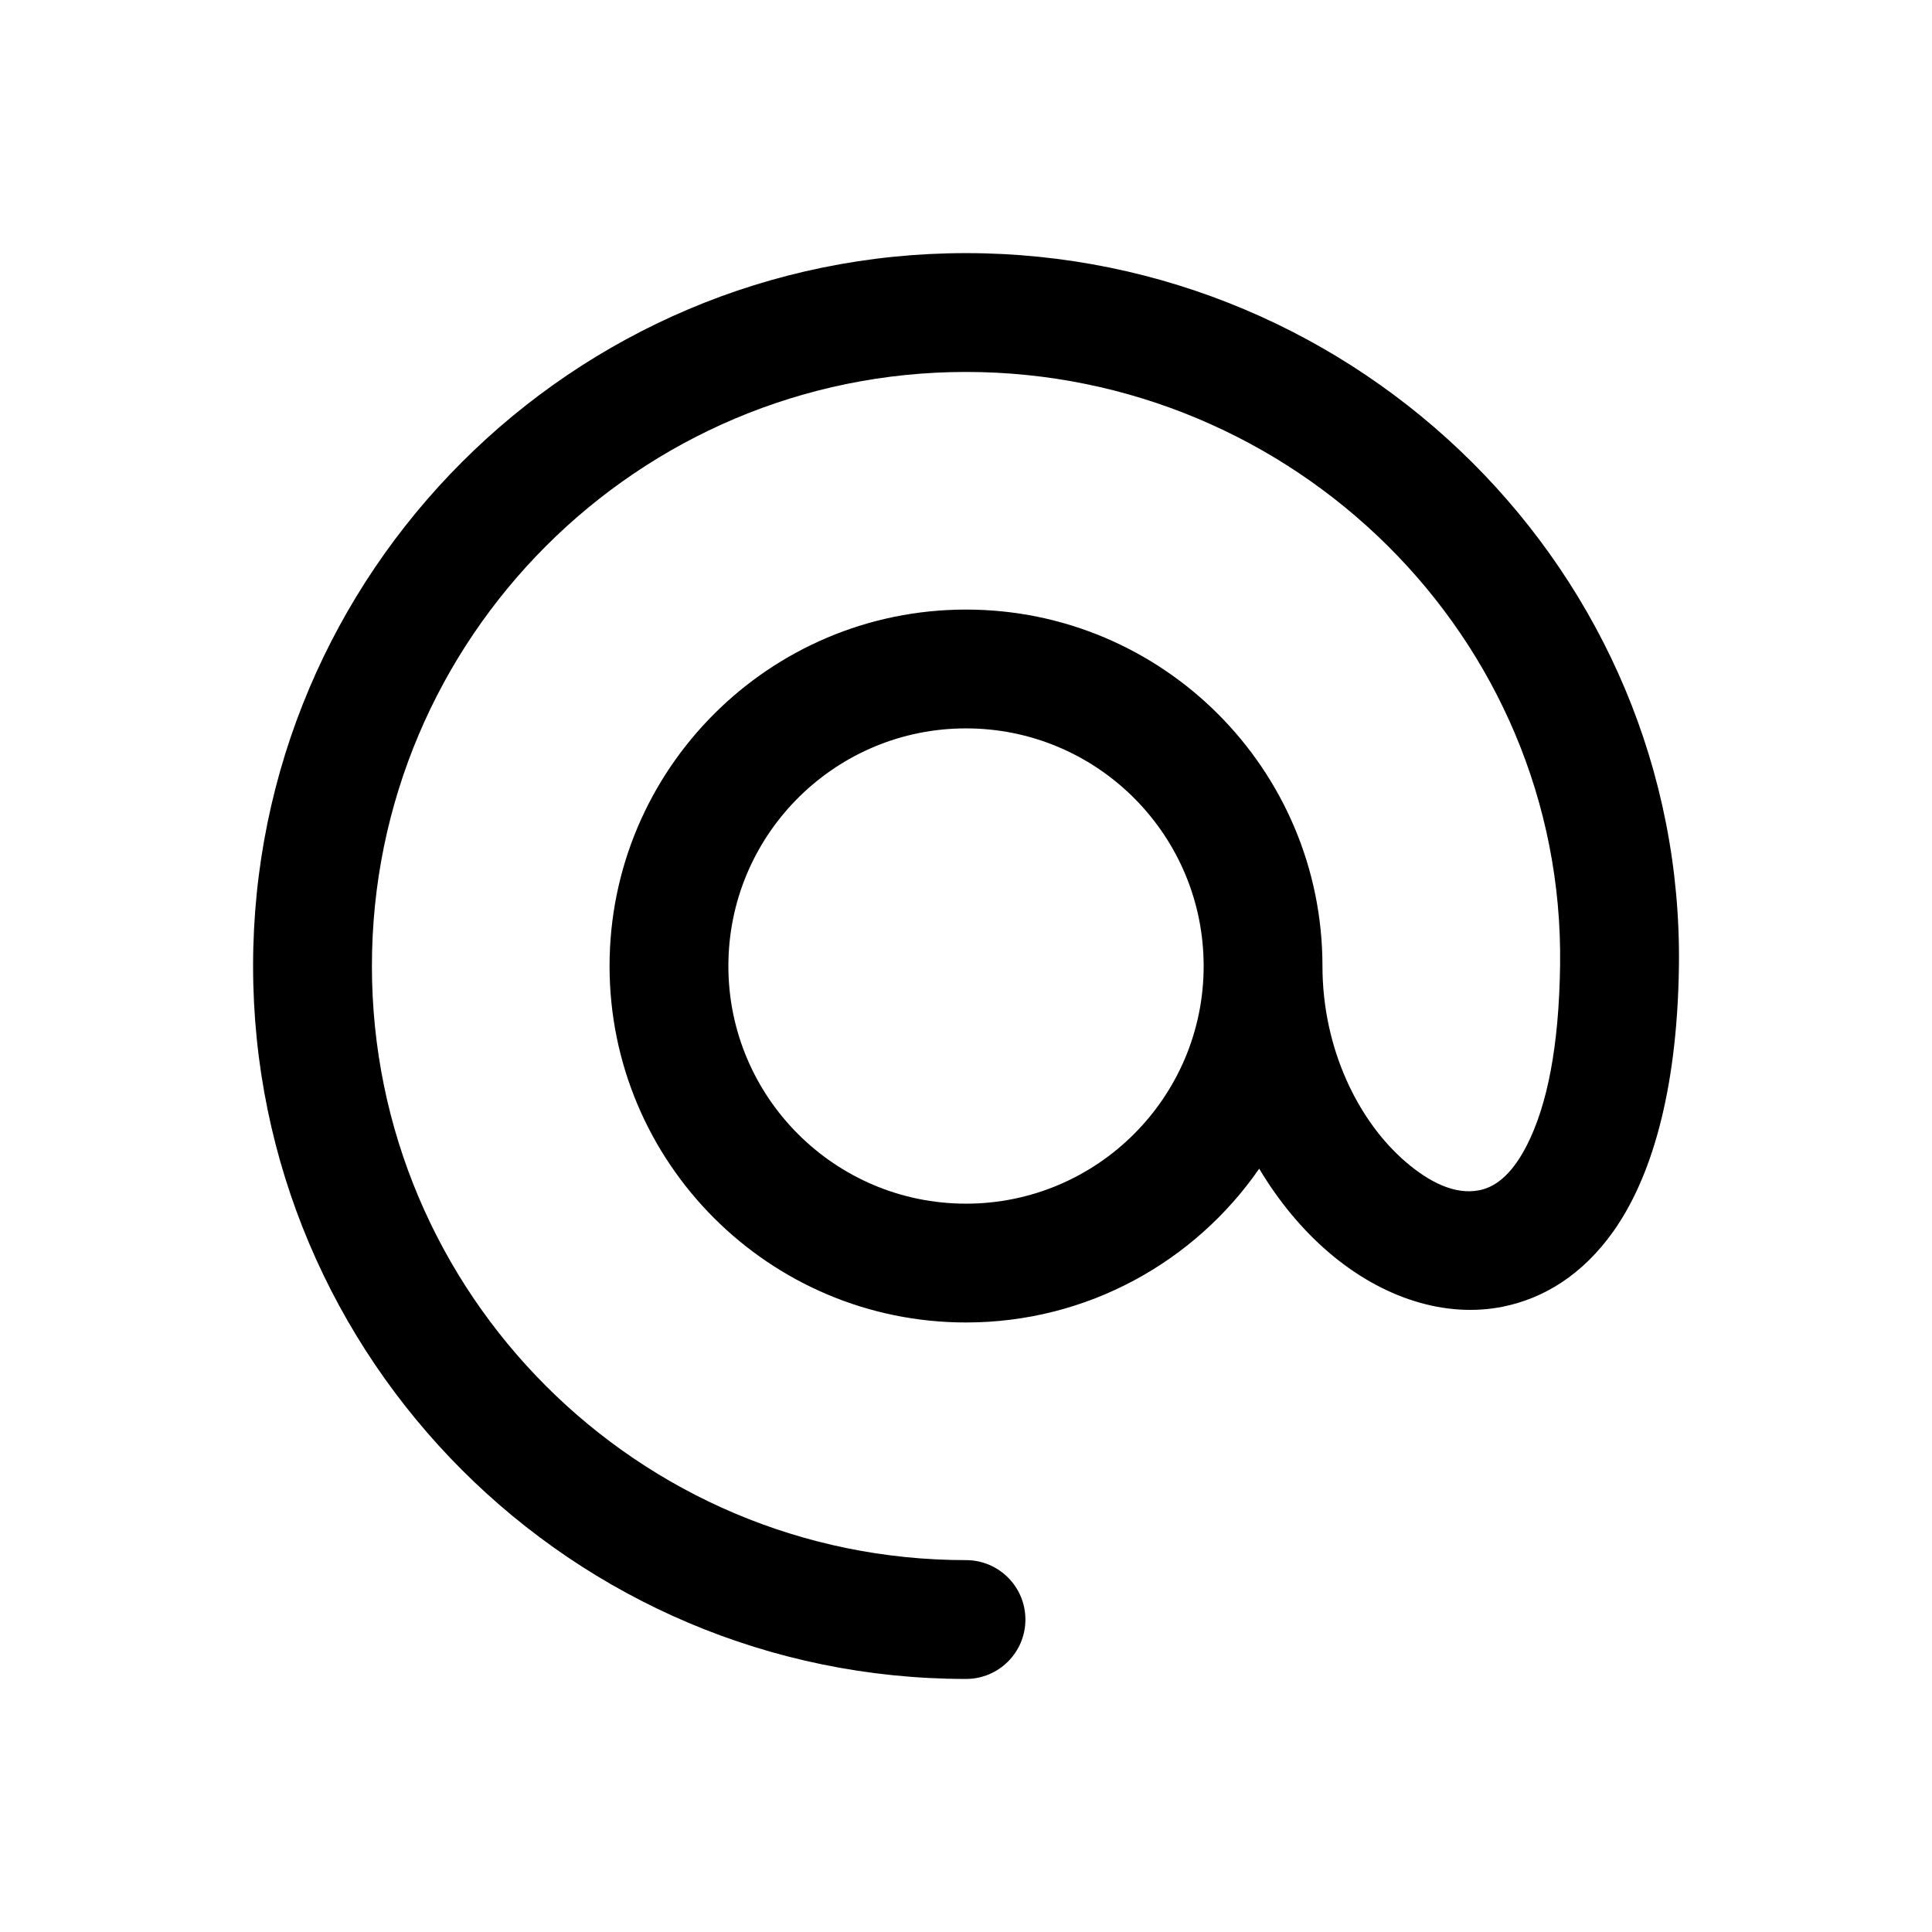
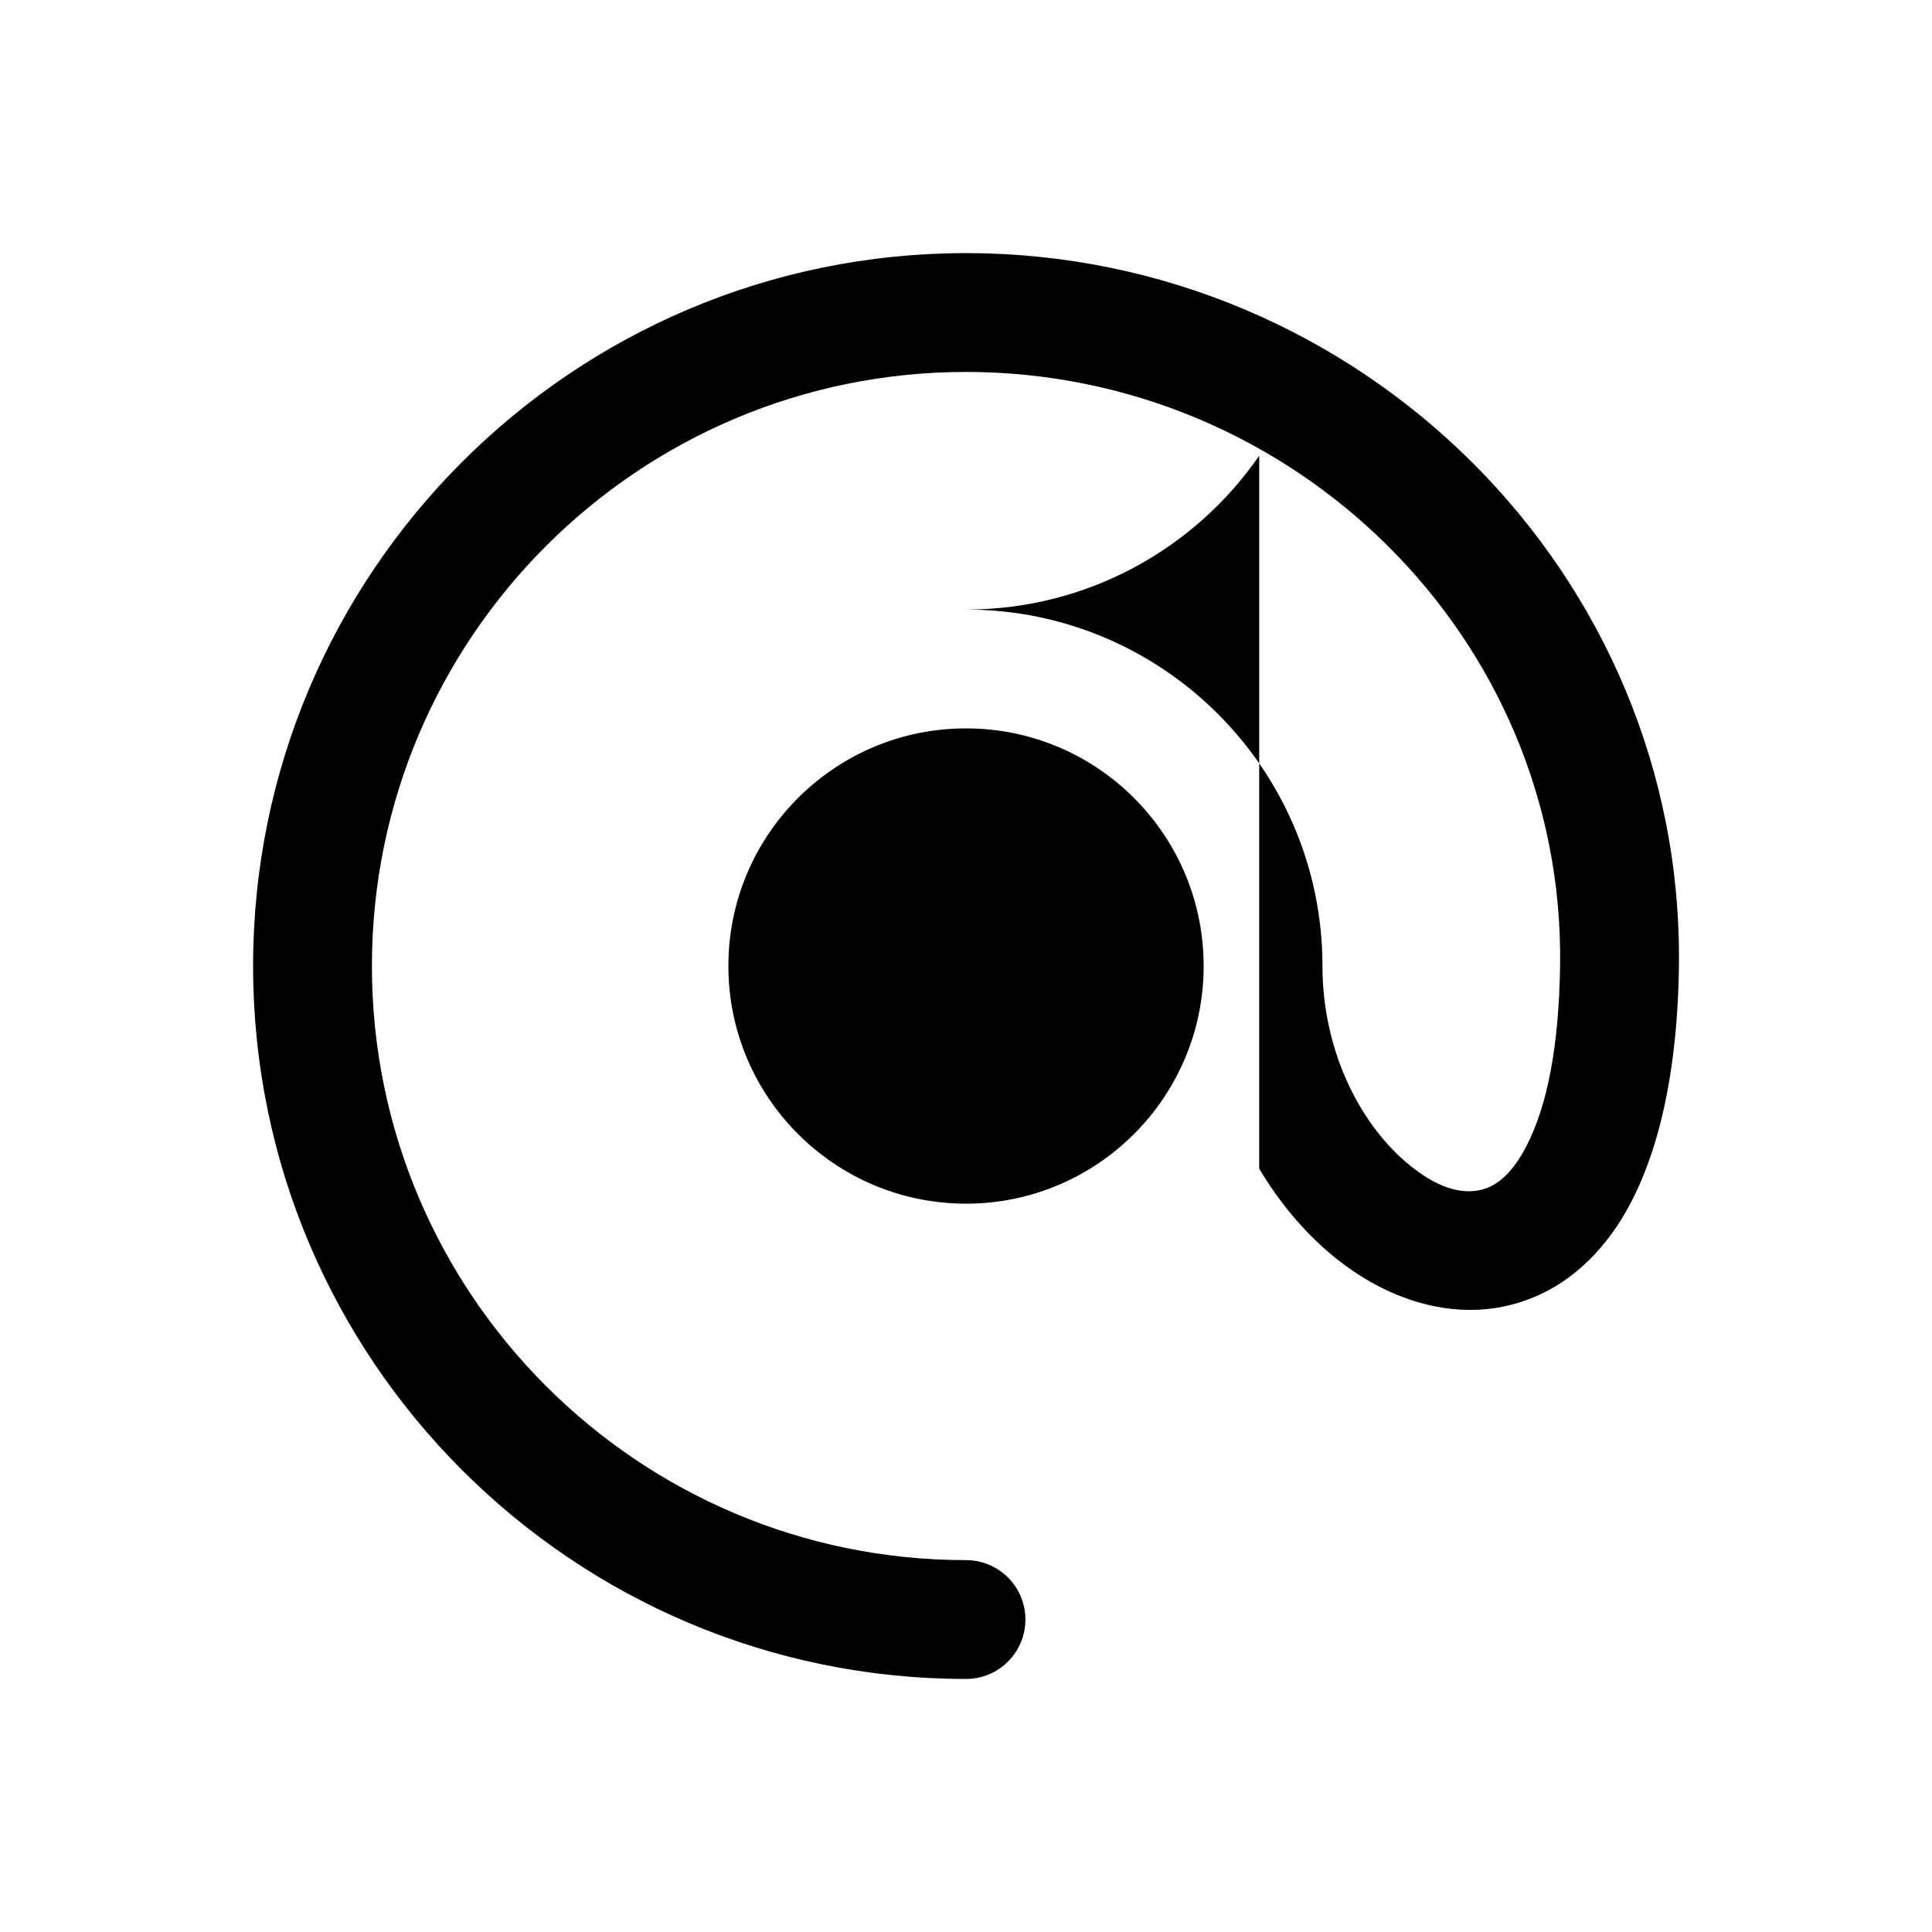
<svg xmlns="http://www.w3.org/2000/svg" fill="#000000" width="800px" height="800px" version="1.1" viewBox="144 144 512 512">
-   <path d="m477.7 453.71c5.195 8.715 11.453 16.176 18.242 22.02 14.406 12.418 31.254 17.613 46.387 14.543 10.727-2.184 21.02-8.344 29.305-20.051 9.582-13.582 16.824-36.016 17.297-70.004 1.438-104.32-84.602-189.14-188.93-189.14-104.27 0-188.93 84.664-188.93 188.93 0 104.26 84.664 188.93 188.93 188.93 8.695 0 15.742-7.043 15.742-15.742 0-8.699-7.047-15.746-15.742-15.746-86.891 0-157.44-70.551-157.44-157.44 0-86.891 70.551-157.44 157.44-157.44 86.828 0 158.64 70.395 157.44 157.22-0.293 21.512-3.402 37.078-8.758 47.625-3.441 6.769-7.555 10.984-12.613 12.008-6.535 1.316-13.363-2.188-19.582-7.539-12.555-10.805-22.023-30.012-22.023-51.875 0-52.133-42.328-94.465-94.461-94.465s-94.465 42.332-94.465 94.465 42.332 94.461 94.465 94.461c32.195 0 60.652-16.137 77.695-40.754zm-79.332-116.66c-34.004 0.863-61.34 28.73-61.34 62.957 0 34.754 28.219 62.977 62.977 62.977 34.754 0 62.977-28.223 62.977-62.977l-0.023-1.637c-0.863-34.004-28.73-61.34-62.953-61.34z" fill-rule="evenodd" />
+   <path d="m477.7 453.71c5.195 8.715 11.453 16.176 18.242 22.02 14.406 12.418 31.254 17.613 46.387 14.543 10.727-2.184 21.02-8.344 29.305-20.051 9.582-13.582 16.824-36.016 17.297-70.004 1.438-104.32-84.602-189.14-188.93-189.14-104.27 0-188.93 84.664-188.93 188.93 0 104.26 84.664 188.93 188.93 188.93 8.695 0 15.742-7.043 15.742-15.742 0-8.699-7.047-15.746-15.742-15.746-86.891 0-157.44-70.551-157.44-157.44 0-86.891 70.551-157.44 157.44-157.44 86.828 0 158.64 70.395 157.44 157.22-0.293 21.512-3.402 37.078-8.758 47.625-3.441 6.769-7.555 10.984-12.613 12.008-6.535 1.316-13.363-2.188-19.582-7.539-12.555-10.805-22.023-30.012-22.023-51.875 0-52.133-42.328-94.465-94.461-94.465c32.195 0 60.652-16.137 77.695-40.754zm-79.332-116.66c-34.004 0.863-61.34 28.73-61.34 62.957 0 34.754 28.219 62.977 62.977 62.977 34.754 0 62.977-28.223 62.977-62.977l-0.023-1.637c-0.863-34.004-28.73-61.34-62.953-61.34z" fill-rule="evenodd" />
</svg>